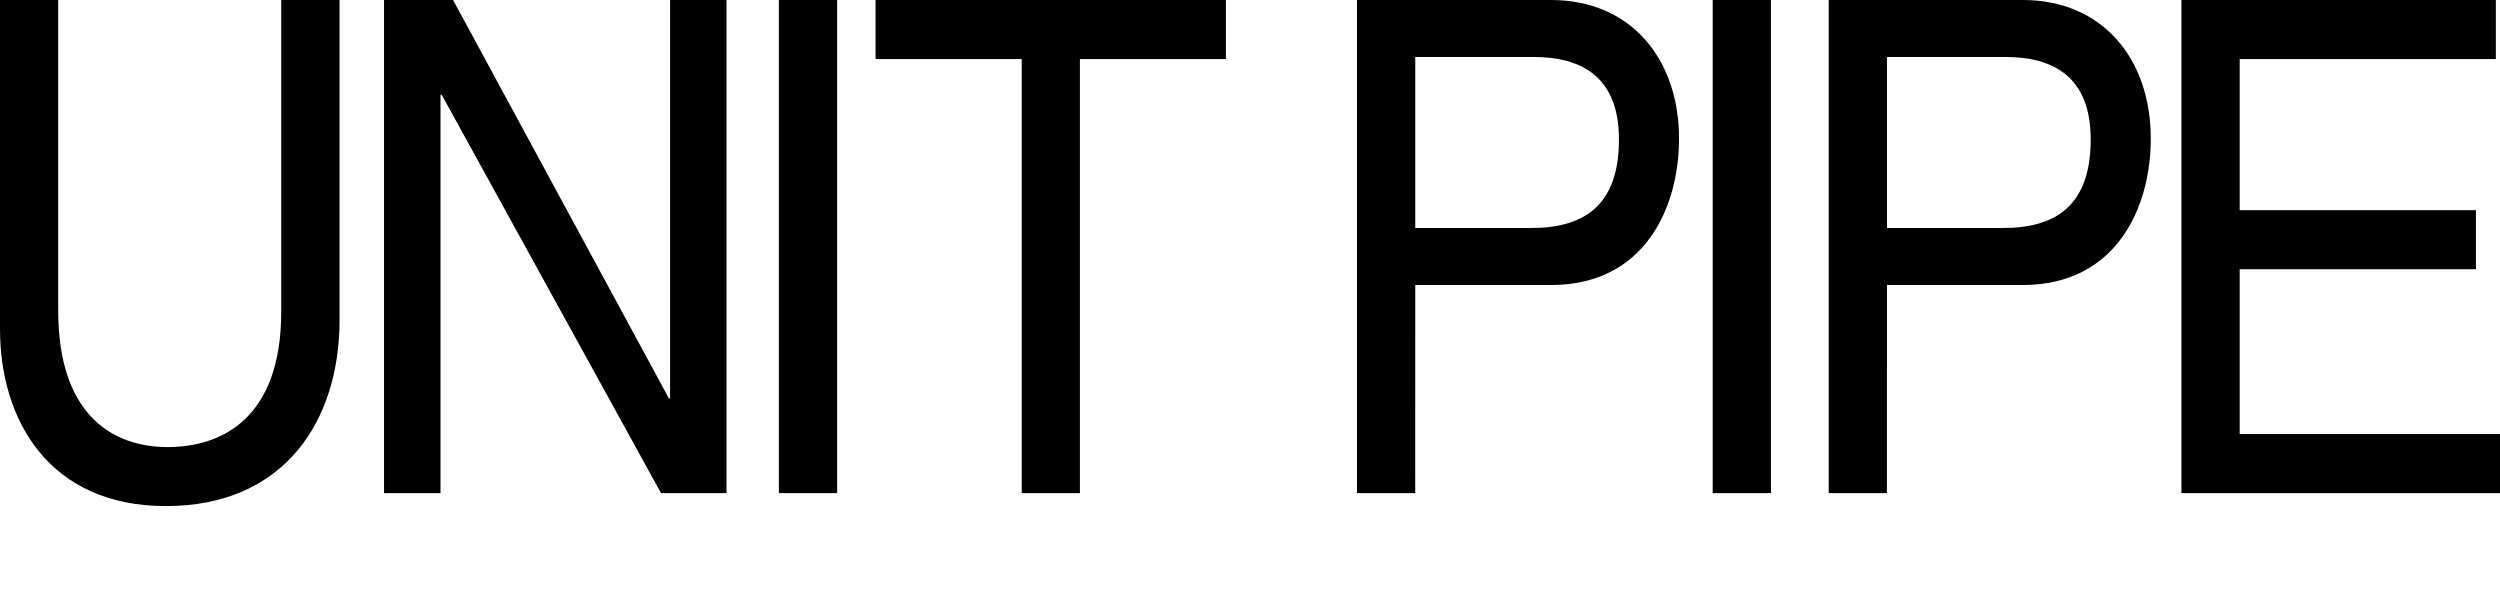
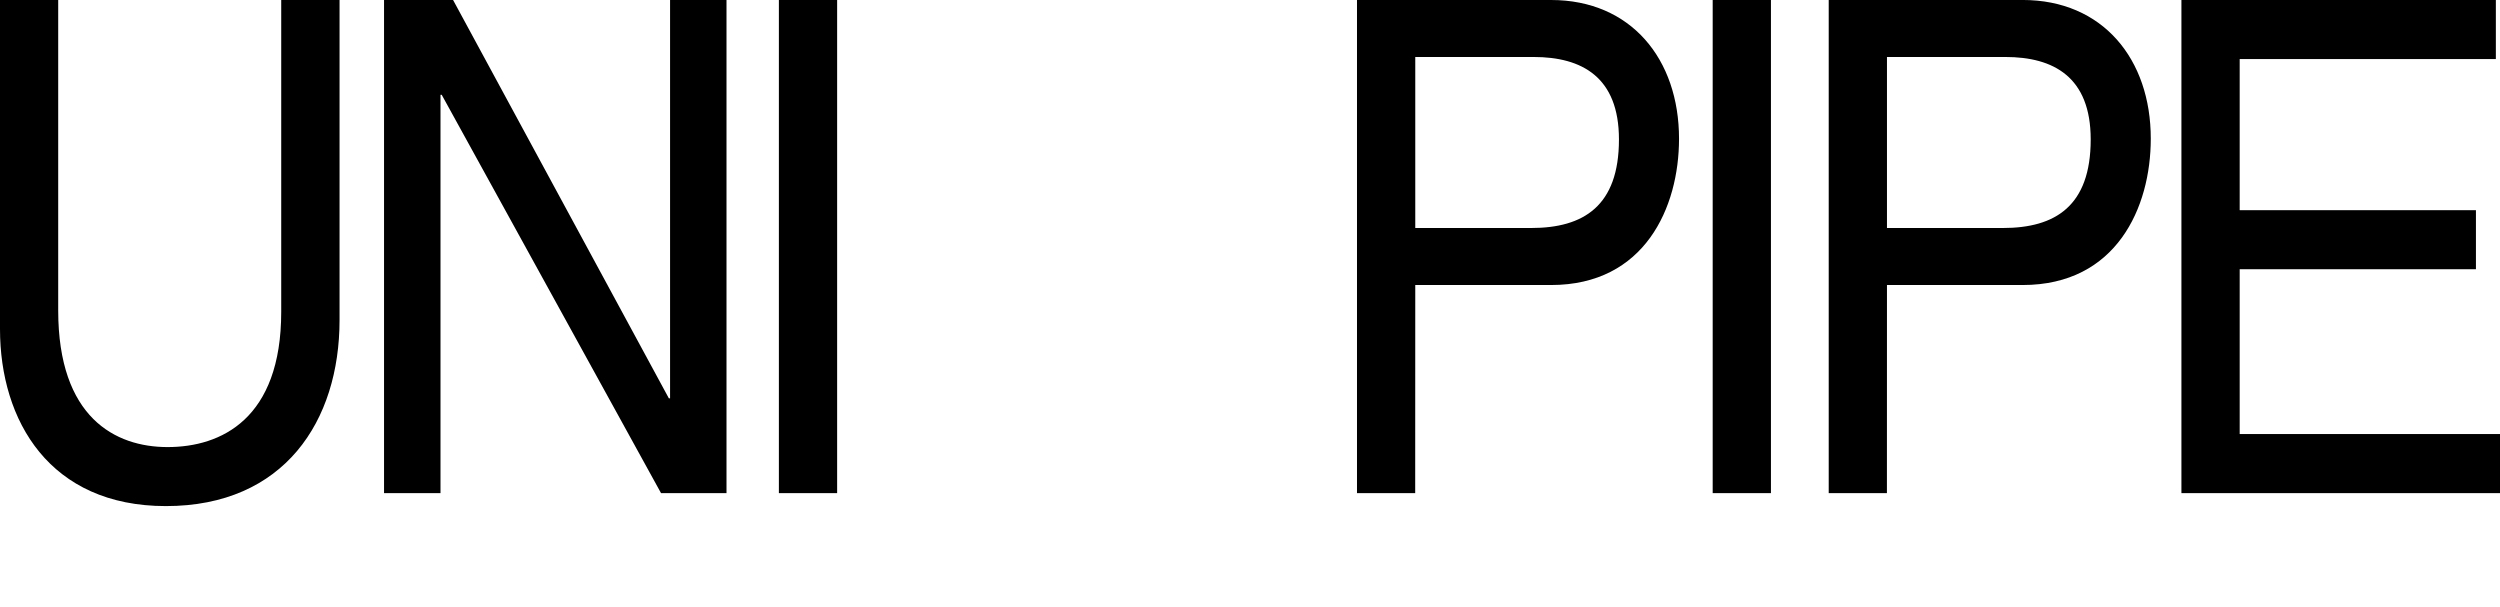
<svg xmlns="http://www.w3.org/2000/svg" width="98.792" height="24" viewBox="0 0 98.792 24">
  <defs>
    <clipPath id="a">
      <rect width="98.792" height="24" />
    </clipPath>
  </defs>
  <g clip-path="url(#a)">
    <path d="M13.418,0V12.648c0,3.99-2.185,7.352-6.863,7.352C1.969,20,0,16.637,0,13V0H2.3V12.268c0,4.234,2.256,5.4,4.322,5.4,2.114,0,4.491-1.111,4.491-5.345V0Z" transform="translate(0 -0.001)" />
    <path d="M20.383,0h2.23V19.487H20.026L11.359,3.746h-.048V19.487H9.08V0h2.728l8.527,15.74h.048Z" transform="translate(6.096 0)" />
    <rect width="2.302" height="19.487" transform="translate(30.779 0)" />
-     <path d="M20.7,0H34.546V2.335h-5.77V19.487h-2.3V2.335H20.7Z" transform="translate(13.899 0)" />
    <path d="M34.386,2.253h4.678c1.9,0,3.371.787,3.371,3.258,0,2.632-1.4,3.5-3.468,3.5H34.386Zm0,9.011h5.367c3.7,0,5.056-3.065,5.056-5.781,0-3.147-1.9-5.482-5.056-5.482h-7.67V19.489h2.3Z" transform="translate(21.541 -0.001)" />
    <rect width="2.302" height="19.487" transform="translate(67.68 0)" />
    <path d="M45.538,2.253h4.68c1.9,0,3.371.787,3.371,3.258,0,2.632-1.4,3.5-3.468,3.5H45.538Zm0,9.011H50.9c3.705,0,5.063-3.065,5.063-5.781C55.965,2.335,54.063,0,50.9,0H43.236V19.489h2.3Z" transform="translate(29.029 -0.001)" />
    <path d="M64.164,19.487H51.575V0H64V2.334H53.877V8.306h9.336v2.333H53.877v6.513H64.164Z" transform="translate(34.628 0)" />
  </g>
</svg>